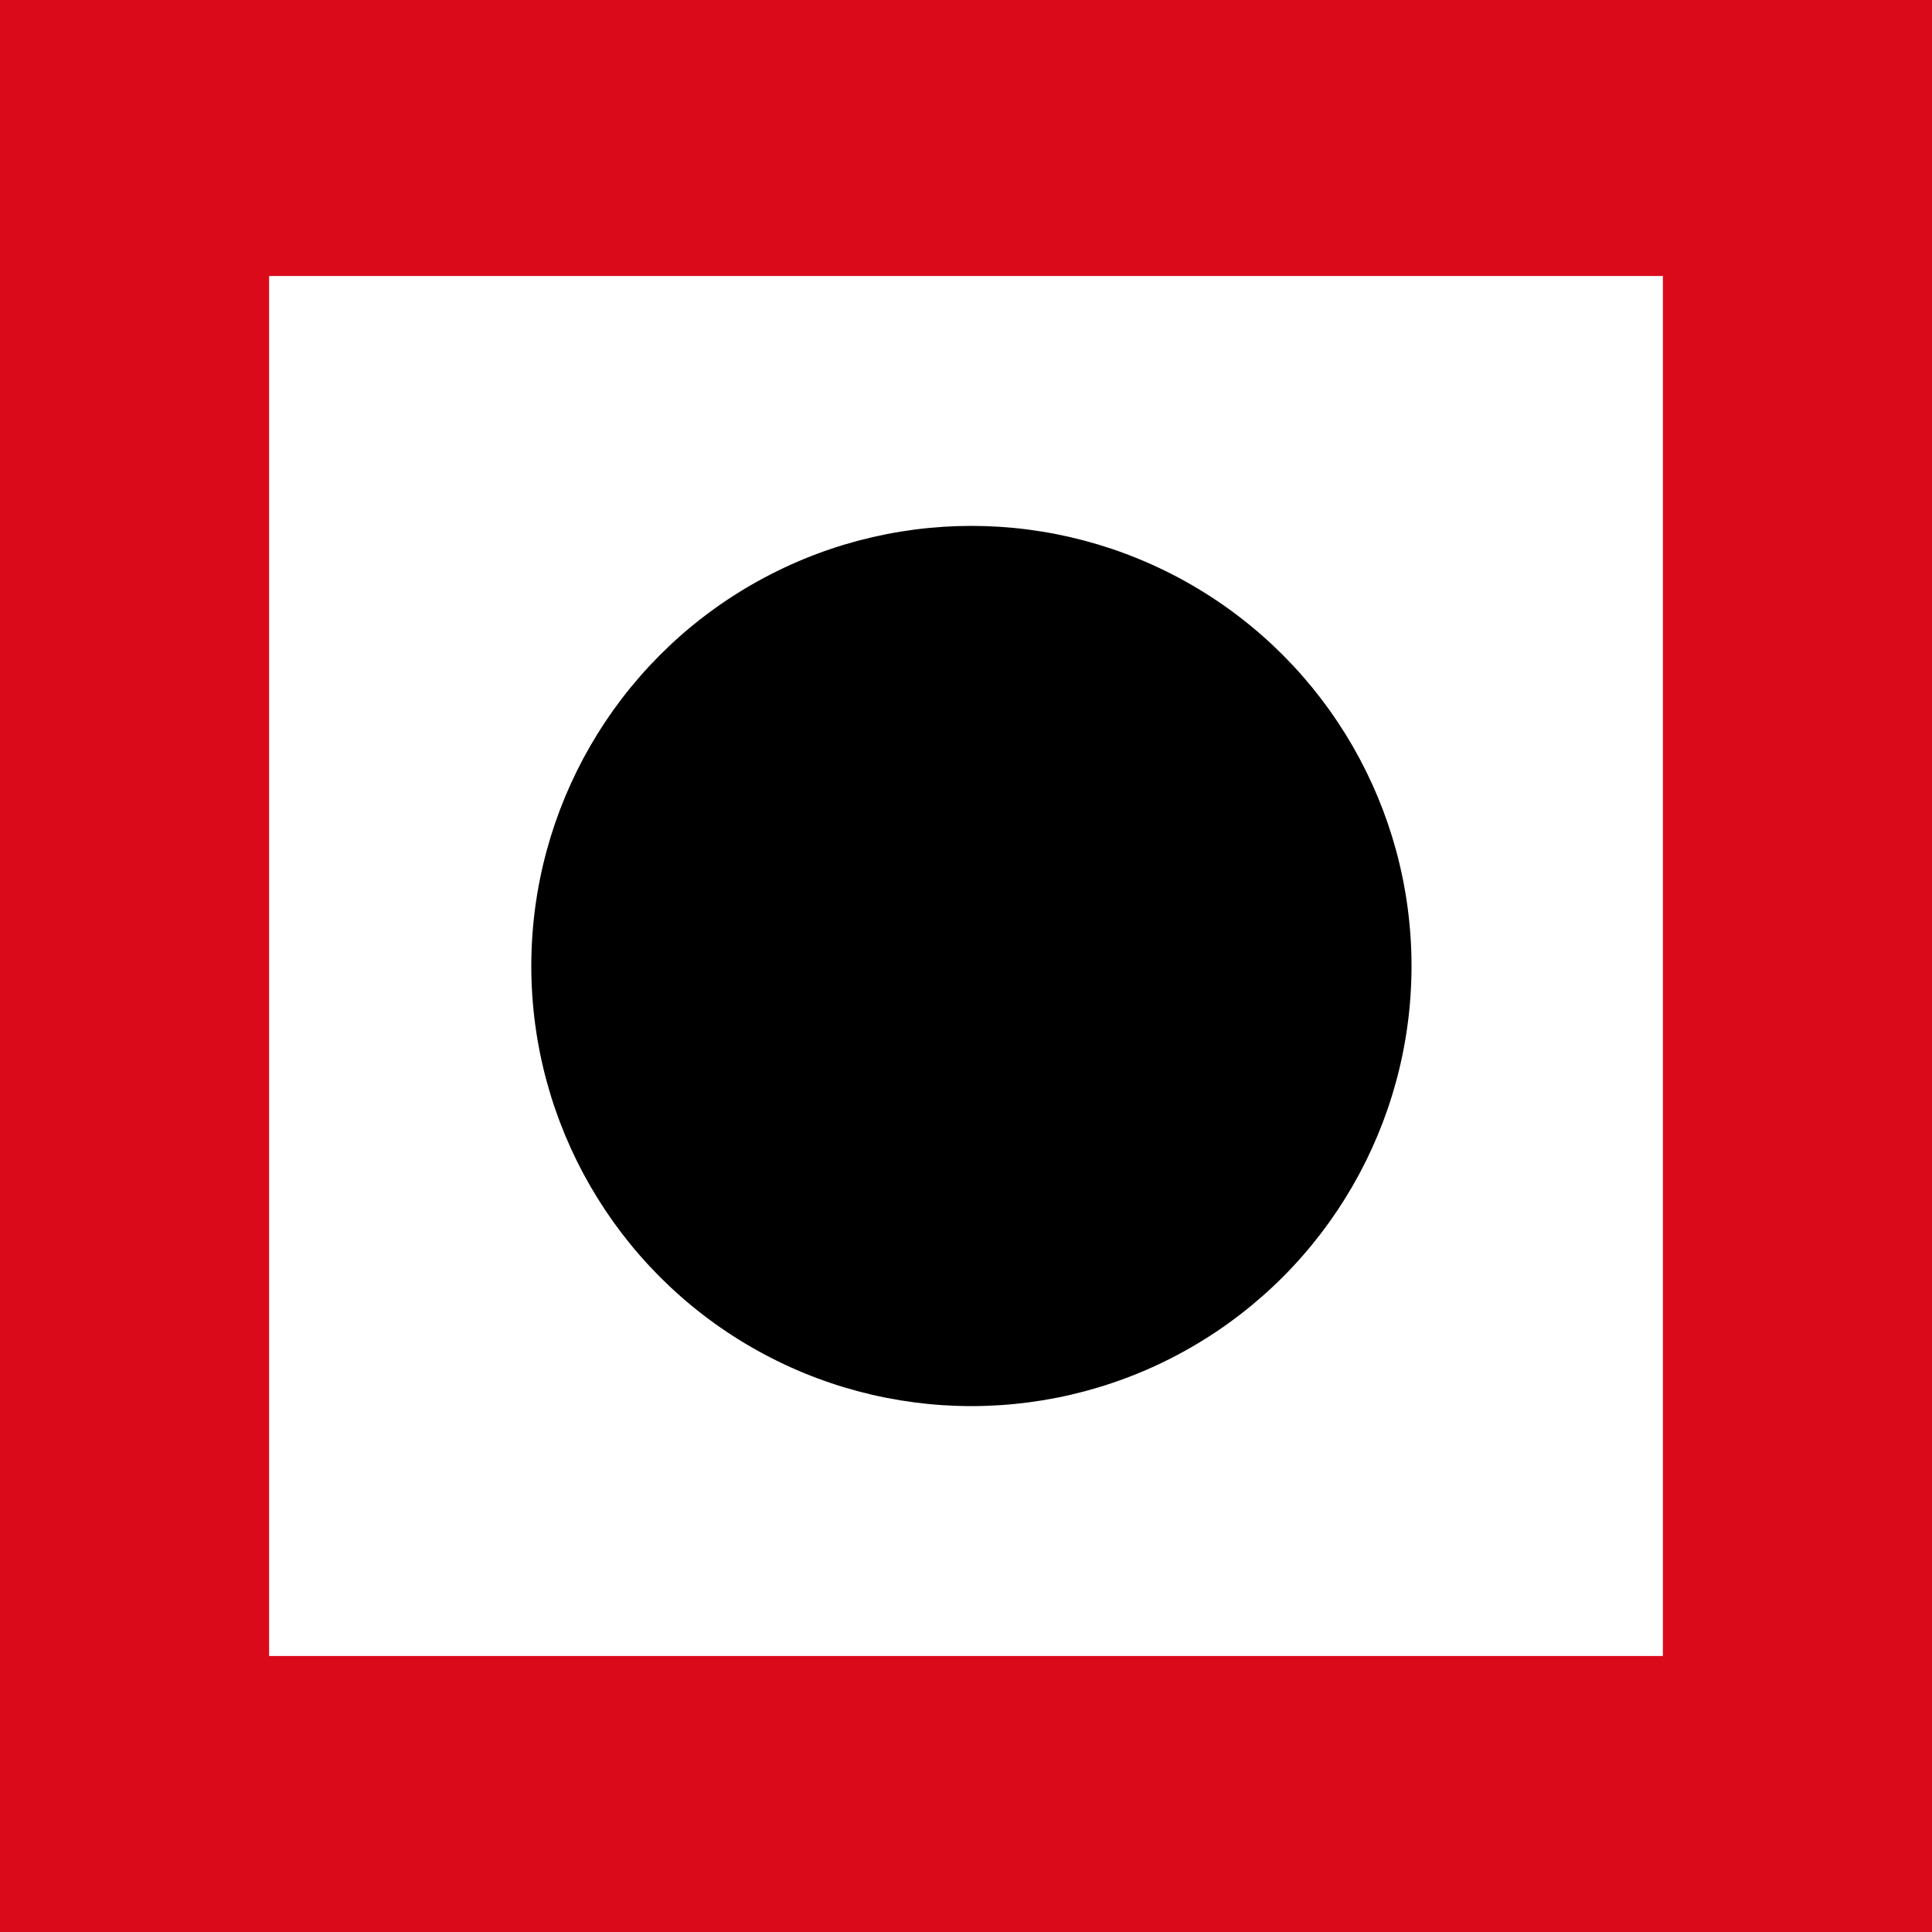
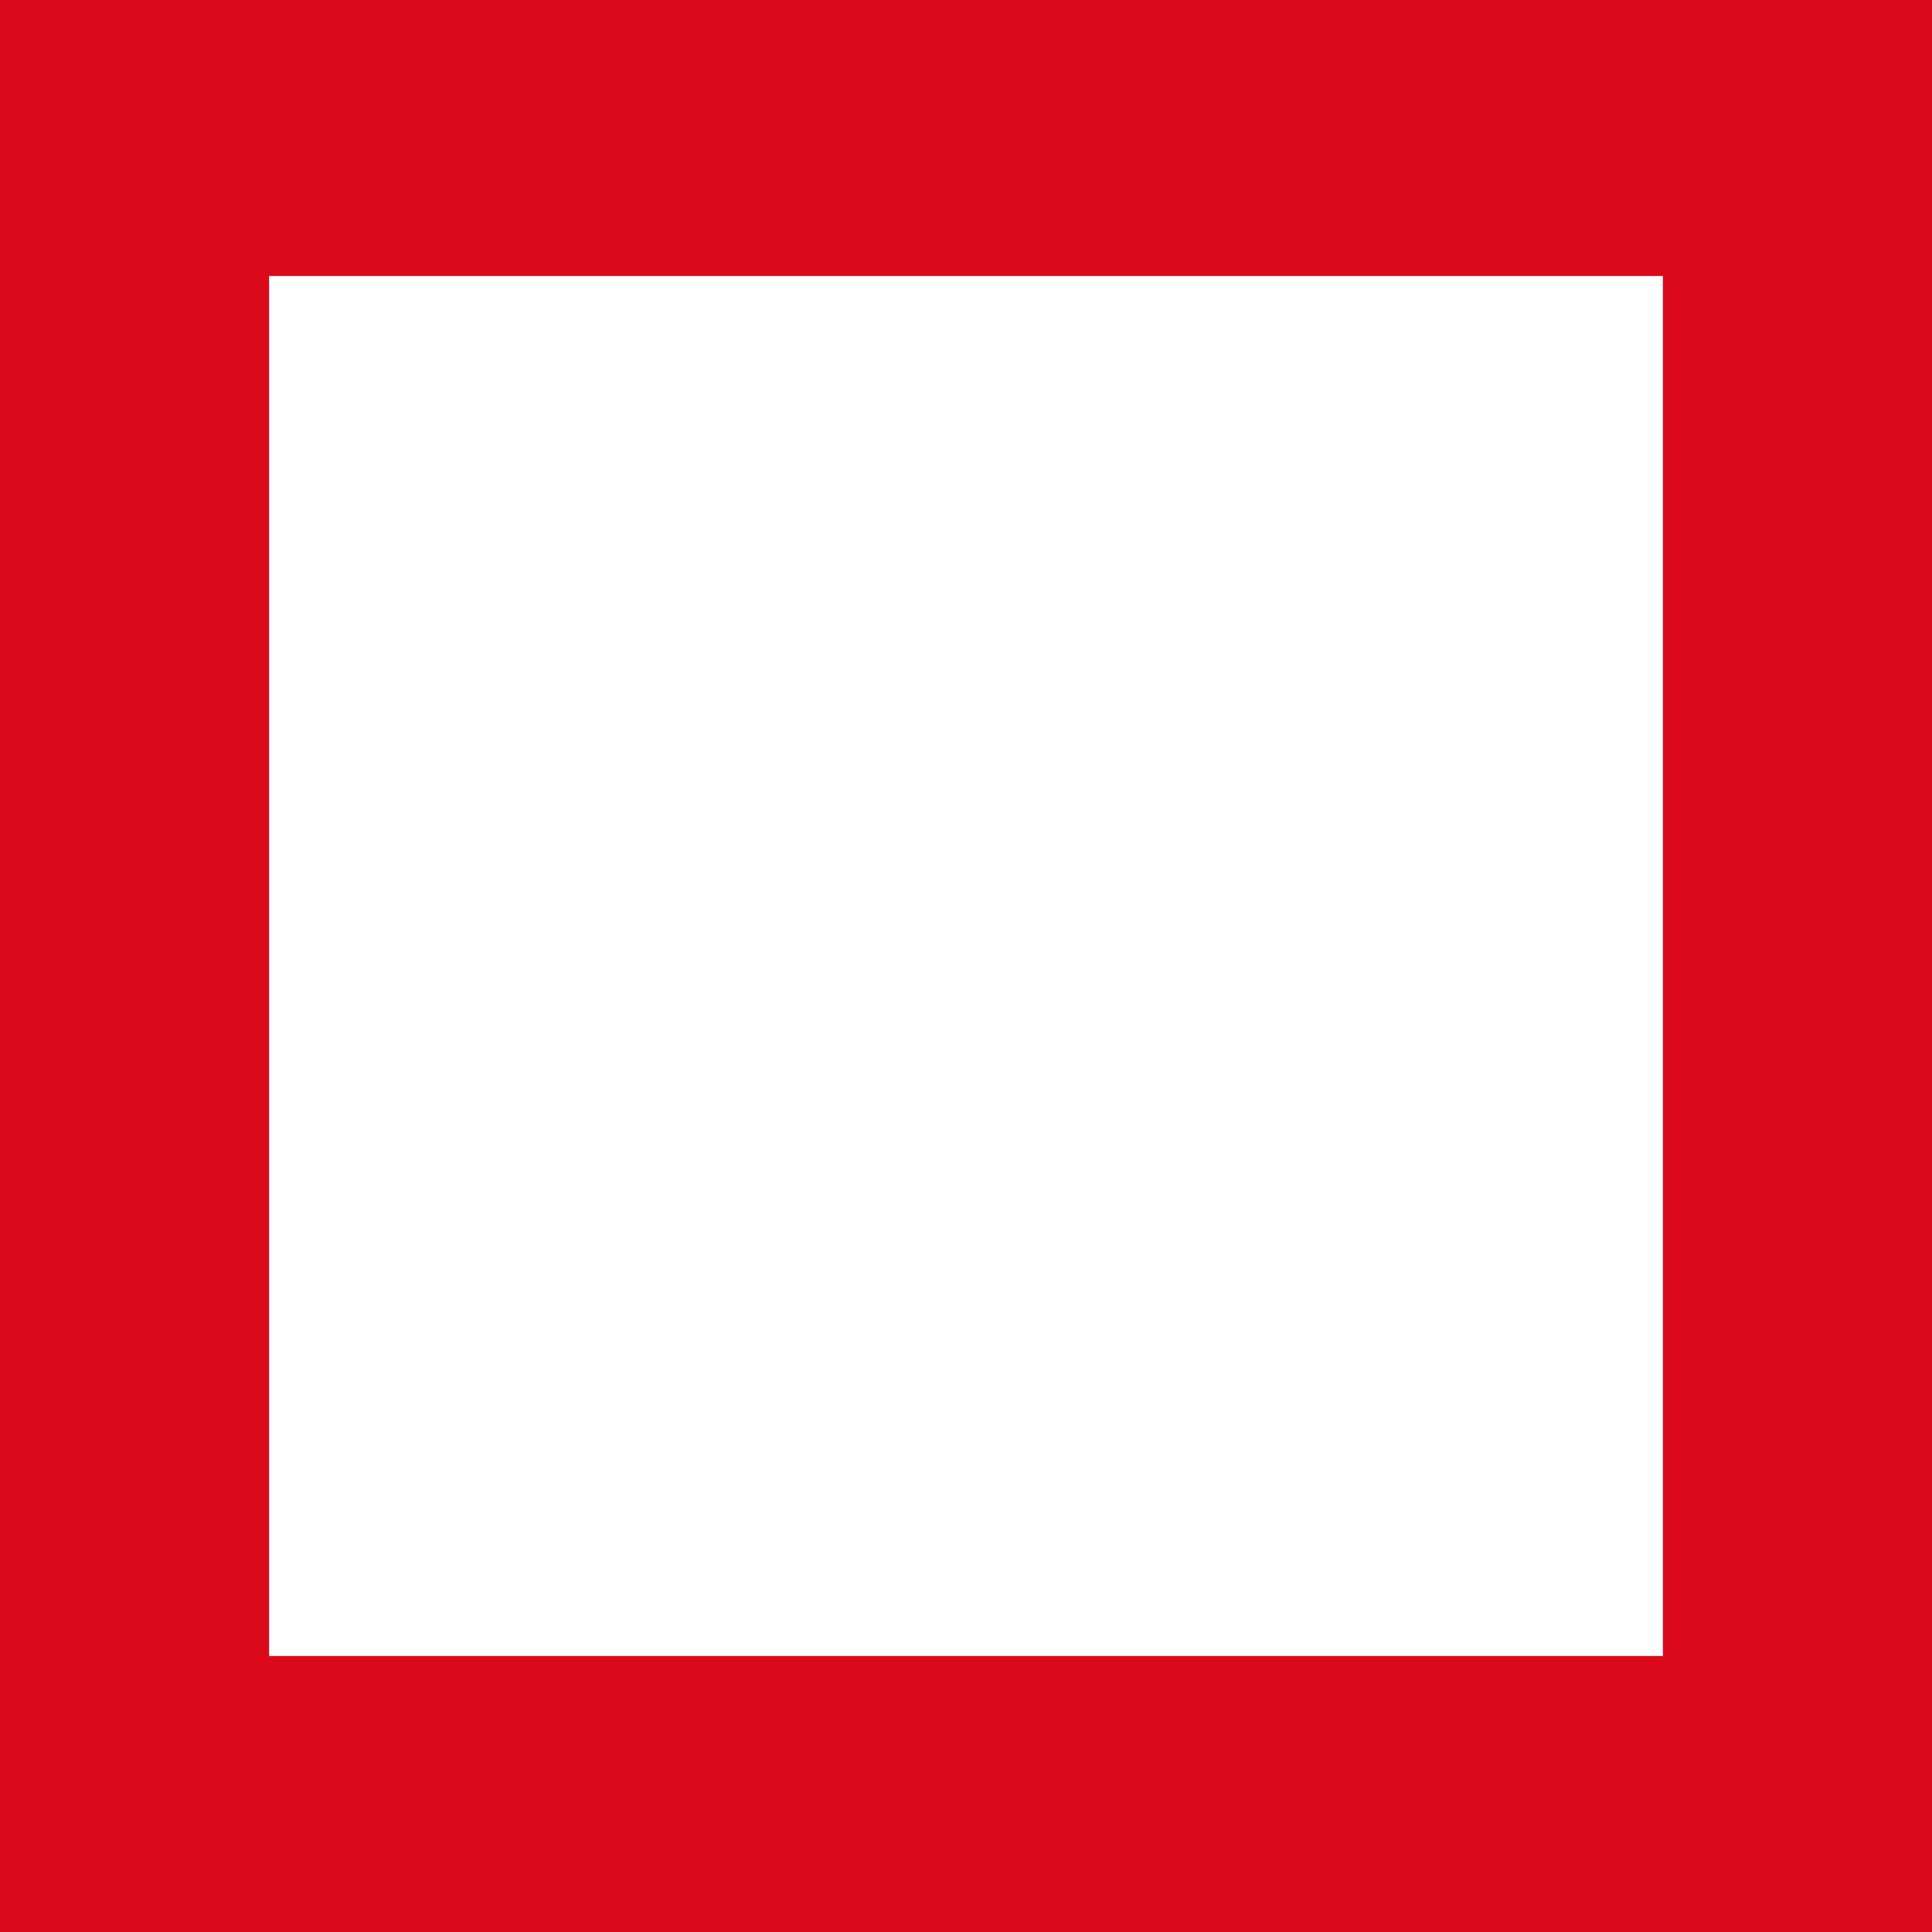
<svg xmlns="http://www.w3.org/2000/svg" xmlns:ns1="http://sodipodi.sourceforge.net/DTD/sodipodi-0.dtd" xmlns:ns2="http://www.inkscape.org/namespaces/inkscape" version="1.1" baseProfile="basic" id="svg3121" ns1:docname="NChart_ECDIS_Navigable_LockGate.svg" ns2:version="0.46" ns1:version="0.32" ns2:output_extension="org.inkscape.output.svg.inkscape" x="0px" y="0px" width="140px" height="140px" viewBox="0 0 140 140" xml:space="preserve">
  <rect x="0" y="0" width="140" height="140" fill="#333333" stroke="none" />
  <ns1:namedview id="base" ns2:window-height="675" ns2:pageshadow="2" ns2:pageopacity="0.0" ns2:window-width="640" ns2:window-x="22" ns2:window-y="22" ns2:current-layer="svg3121" showgrid="false" gridtolerance="10.0" ns2:zoom="3.3" objecttolerance="10.0" borderopacity="1.0" ns2:cx="70" bordercolor="#666666" ns2:cy="70" pagecolor="#ffffff" guidetolerance="10.0">
	</ns1:namedview>
  <defs>
    <ns2:perspective id="perspective8" ns1:type="inkscape:persp3d" ns2:vp_x="0 : 70 : 1" ns2:vp_y="0 : 1000 : 0" ns2:vp_z="140 : 70 : 1" ns2:persp3d-origin="70 : 46.666667 : 1">
		</ns2:perspective>
  </defs>
  <rect x="9.5" y="10" fill="#FFFFFF" stroke="#DA0A1B" stroke-width="20" width="121" height="120" />
-   <circle stroke="#000000" cx="70.392" cy="70" r="31.392" />
</svg>